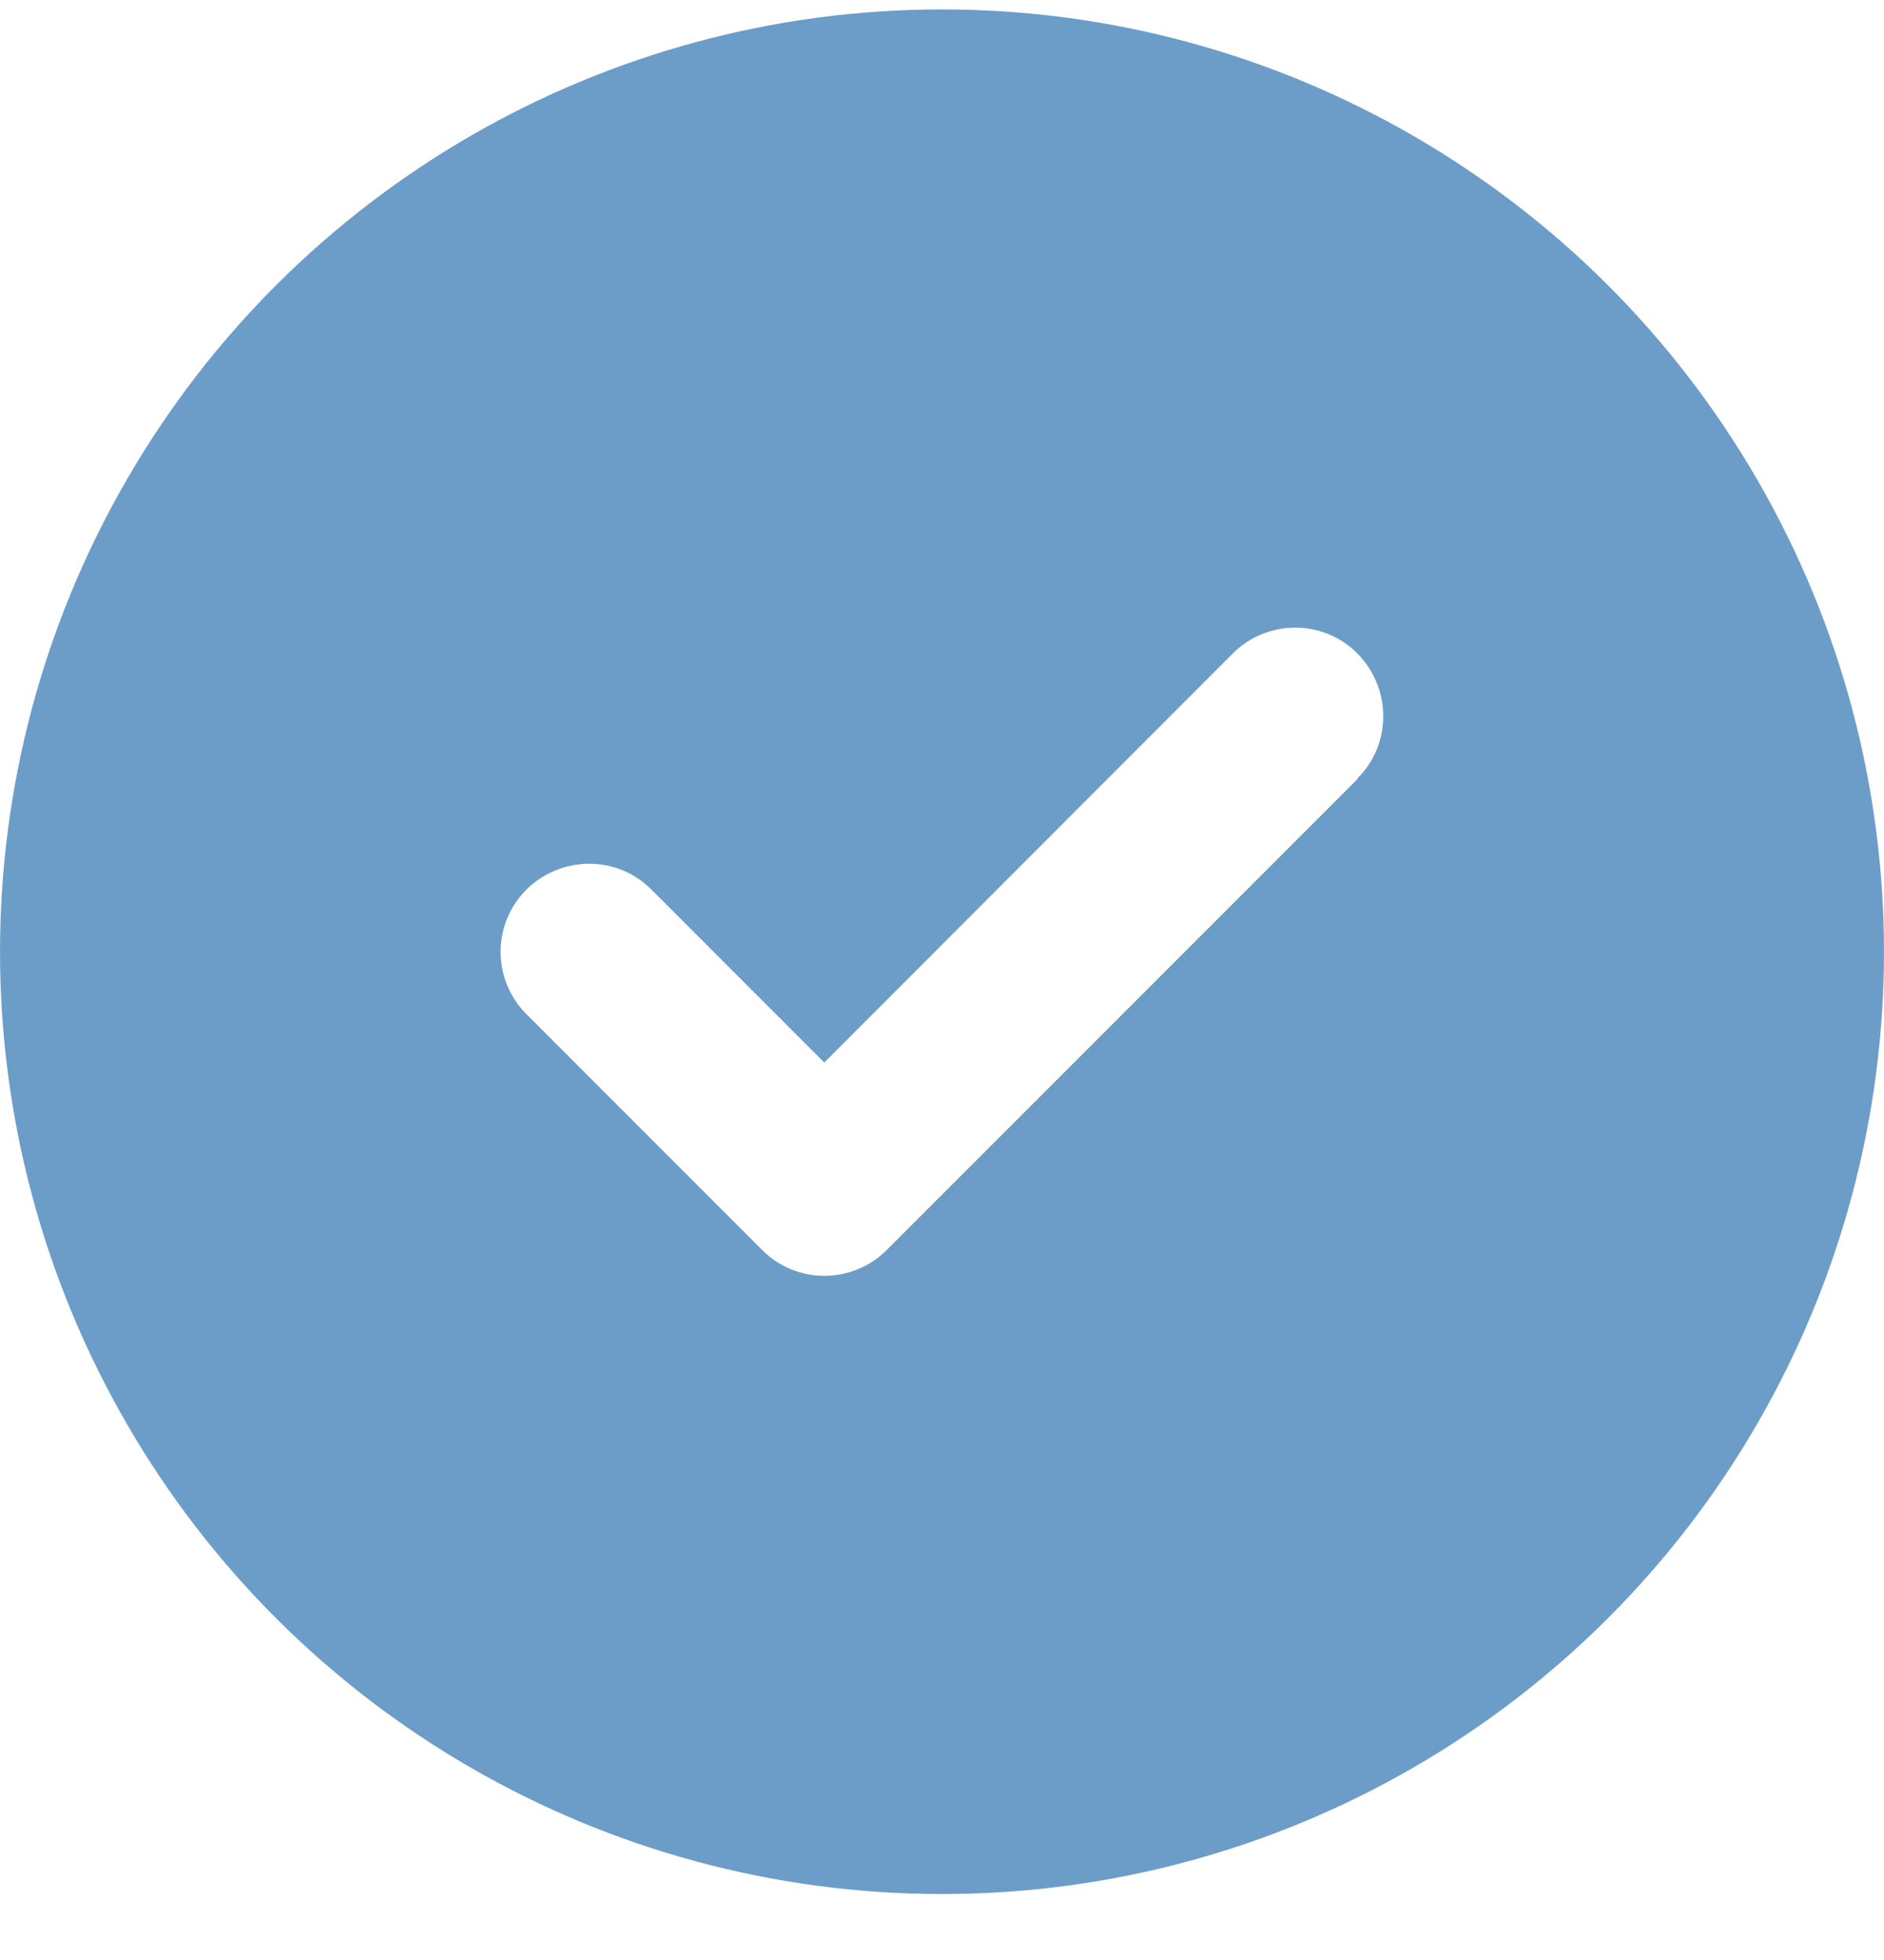
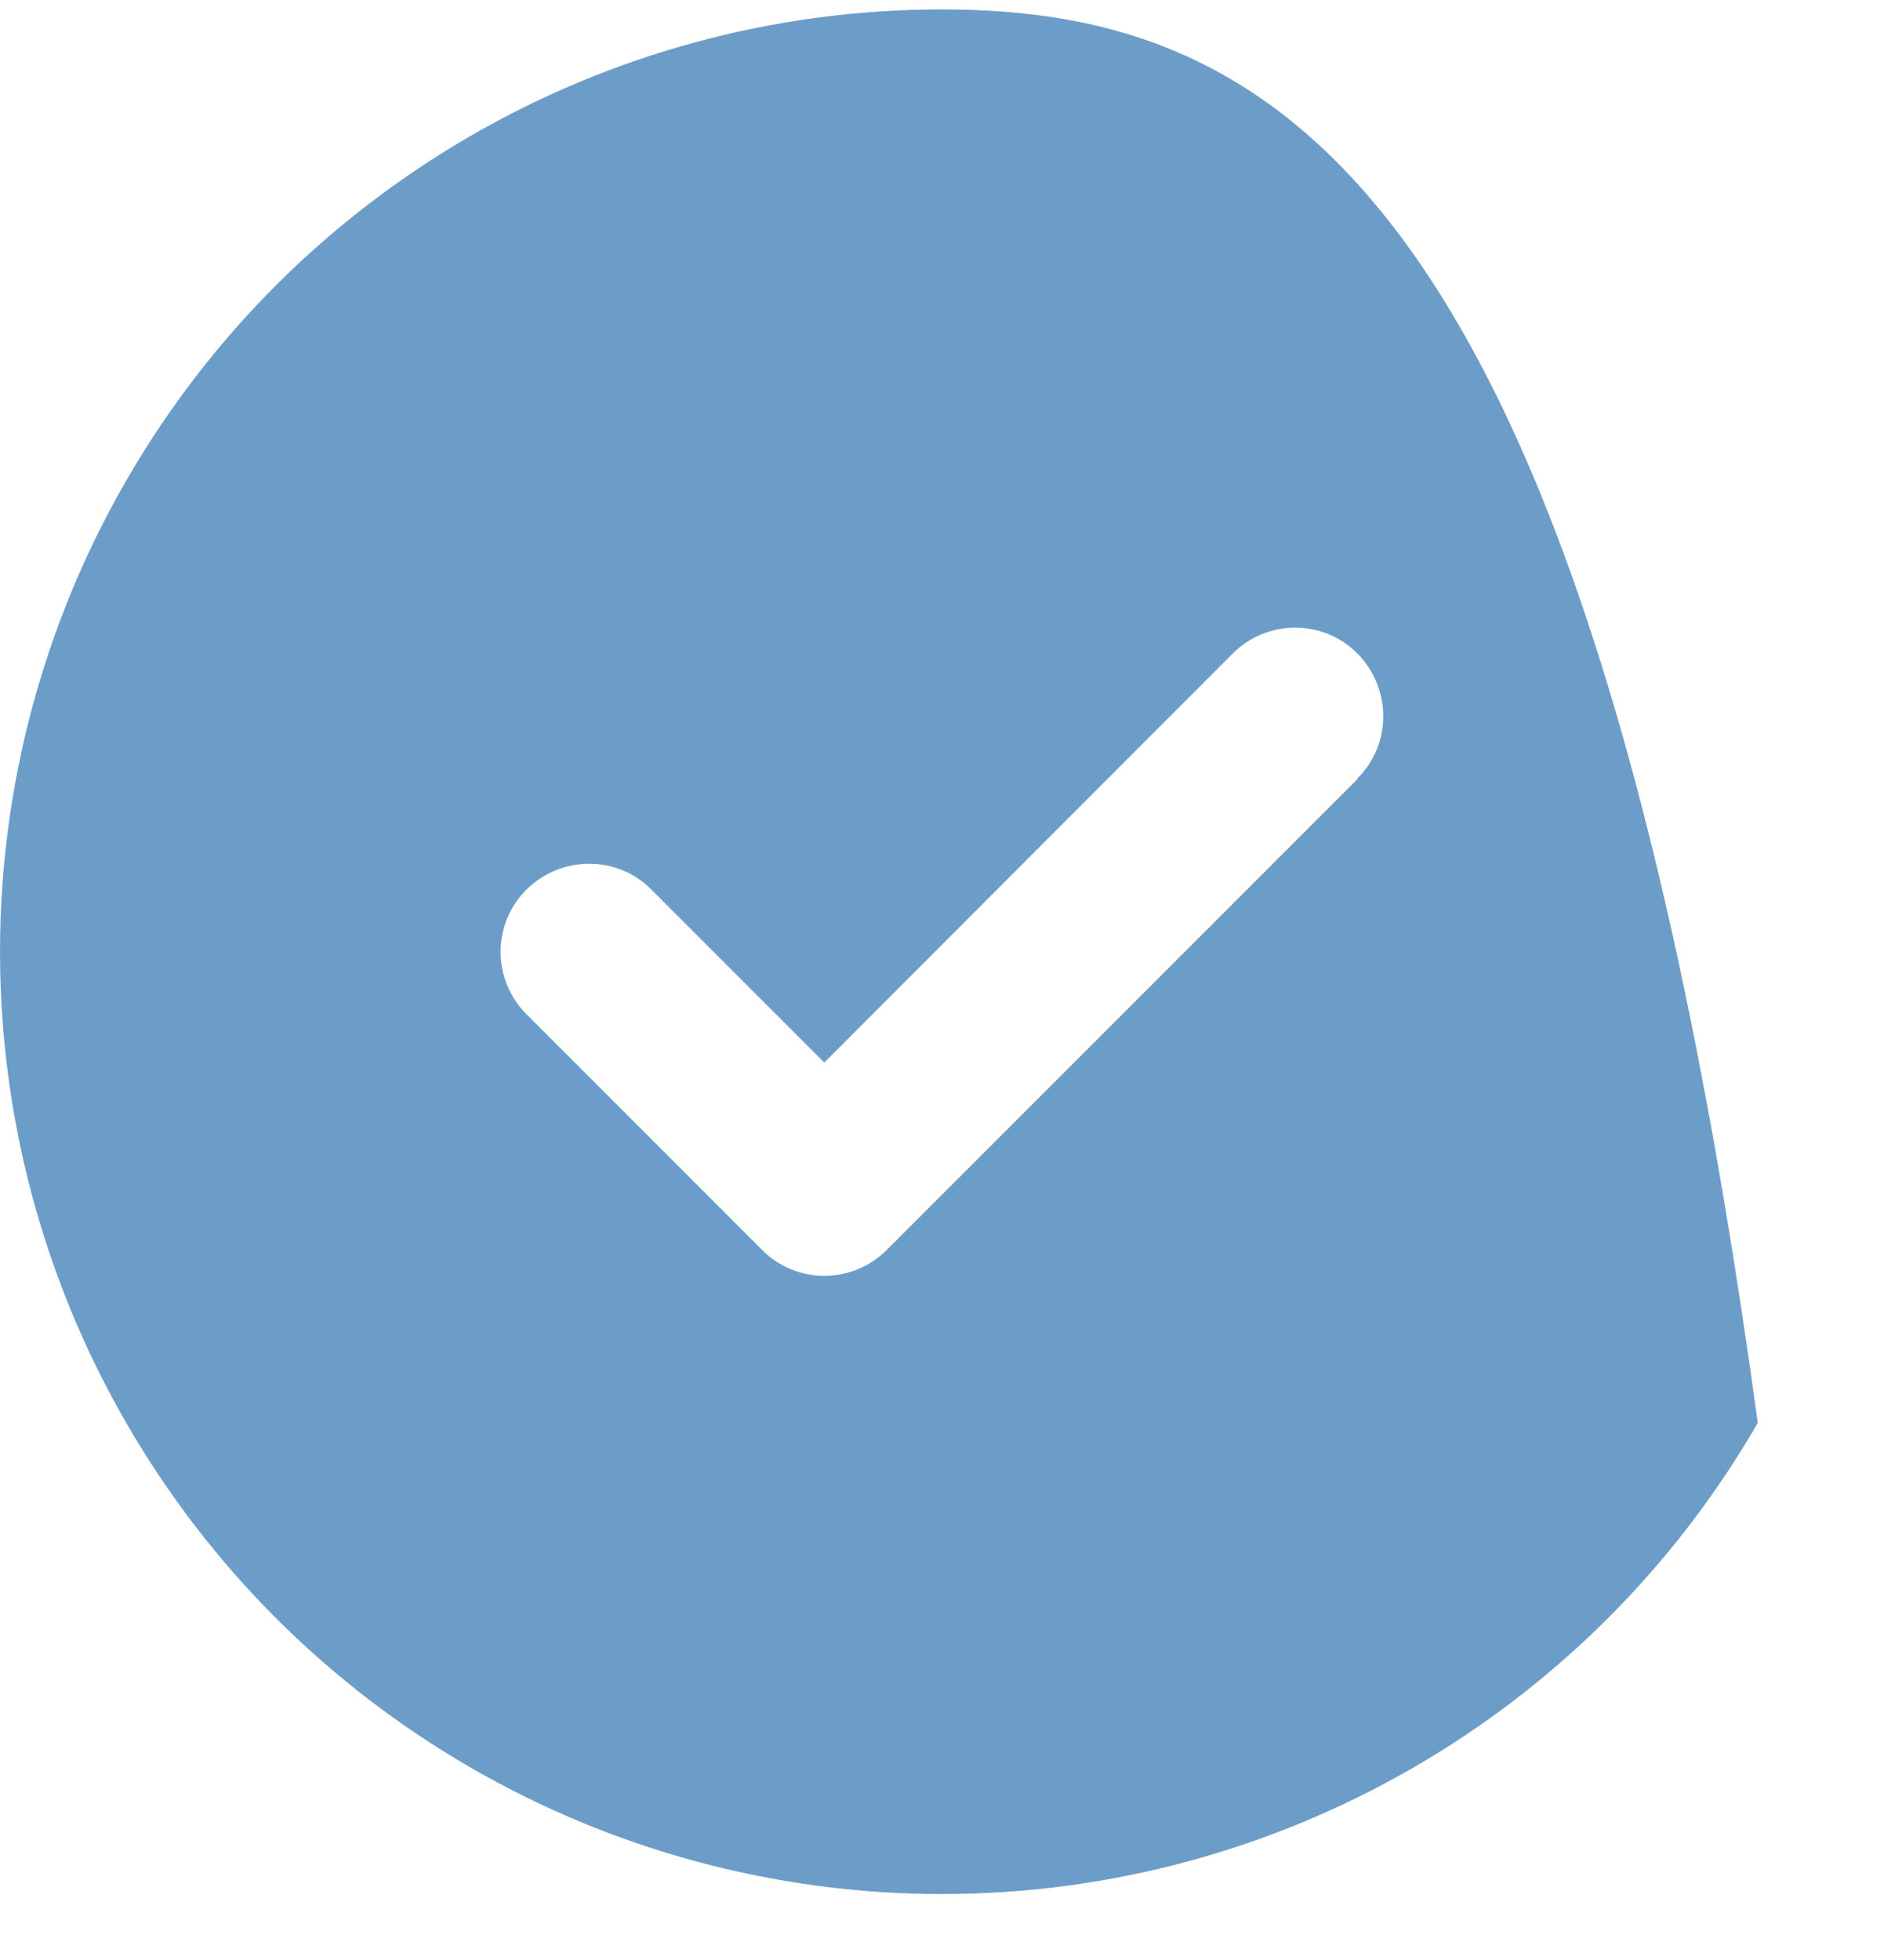
<svg xmlns="http://www.w3.org/2000/svg" width="25px" height="26px" viewBox="0 0 25 26" version="1.1">
  <title>circle-check</title>
  <g id="Page-1" stroke="none" stroke-width="1" fill="none" fill-rule="evenodd">
    <g id="03.-Agency-(Modular-builder)-Copy" transform="translate(-798, -747)" fill="#6C9DC8" fill-rule="nonzero">
      <g id="USP-Bar" transform="translate(125, 720)">
        <g id="USP" transform="translate(645, 0)">
          <g id="Icon" transform="translate(15, 15)">
            <g id="circle-check" transform="translate(13, 12.125)">
-               <path d="M12.5,25 C16.966,25 21.092,22.618 23.325,18.75 C25.558,14.882 25.558,10.118 23.325,6.25 C21.092,2.382 16.966,0 12.5,0 C8.034,0 3.908,2.382 1.675,6.25 C-0.558,10.118 -0.558,14.882 1.675,18.75 C3.908,22.618 8.034,25 12.5,25 Z M18.018,10.205 L11.768,16.455 C11.309,16.914 10.566,16.914 10.112,16.455 L6.987,13.33 C6.528,12.871 6.528,12.129 6.987,11.675 C7.446,11.221 8.188,11.216 8.643,11.675 L10.938,13.97 L16.357,8.545 C16.816,8.086 17.559,8.086 18.013,8.545 C18.467,9.004 18.472,9.746 18.013,10.2 L18.018,10.205 Z" id="Shape" />
+               <path d="M12.5,25 C16.966,25 21.092,22.618 23.325,18.75 C21.092,2.382 16.966,0 12.5,0 C8.034,0 3.908,2.382 1.675,6.25 C-0.558,10.118 -0.558,14.882 1.675,18.75 C3.908,22.618 8.034,25 12.5,25 Z M18.018,10.205 L11.768,16.455 C11.309,16.914 10.566,16.914 10.112,16.455 L6.987,13.33 C6.528,12.871 6.528,12.129 6.987,11.675 C7.446,11.221 8.188,11.216 8.643,11.675 L10.938,13.97 L16.357,8.545 C16.816,8.086 17.559,8.086 18.013,8.545 C18.467,9.004 18.472,9.746 18.013,10.2 L18.018,10.205 Z" id="Shape" />
            </g>
          </g>
        </g>
      </g>
    </g>
  </g>
</svg>